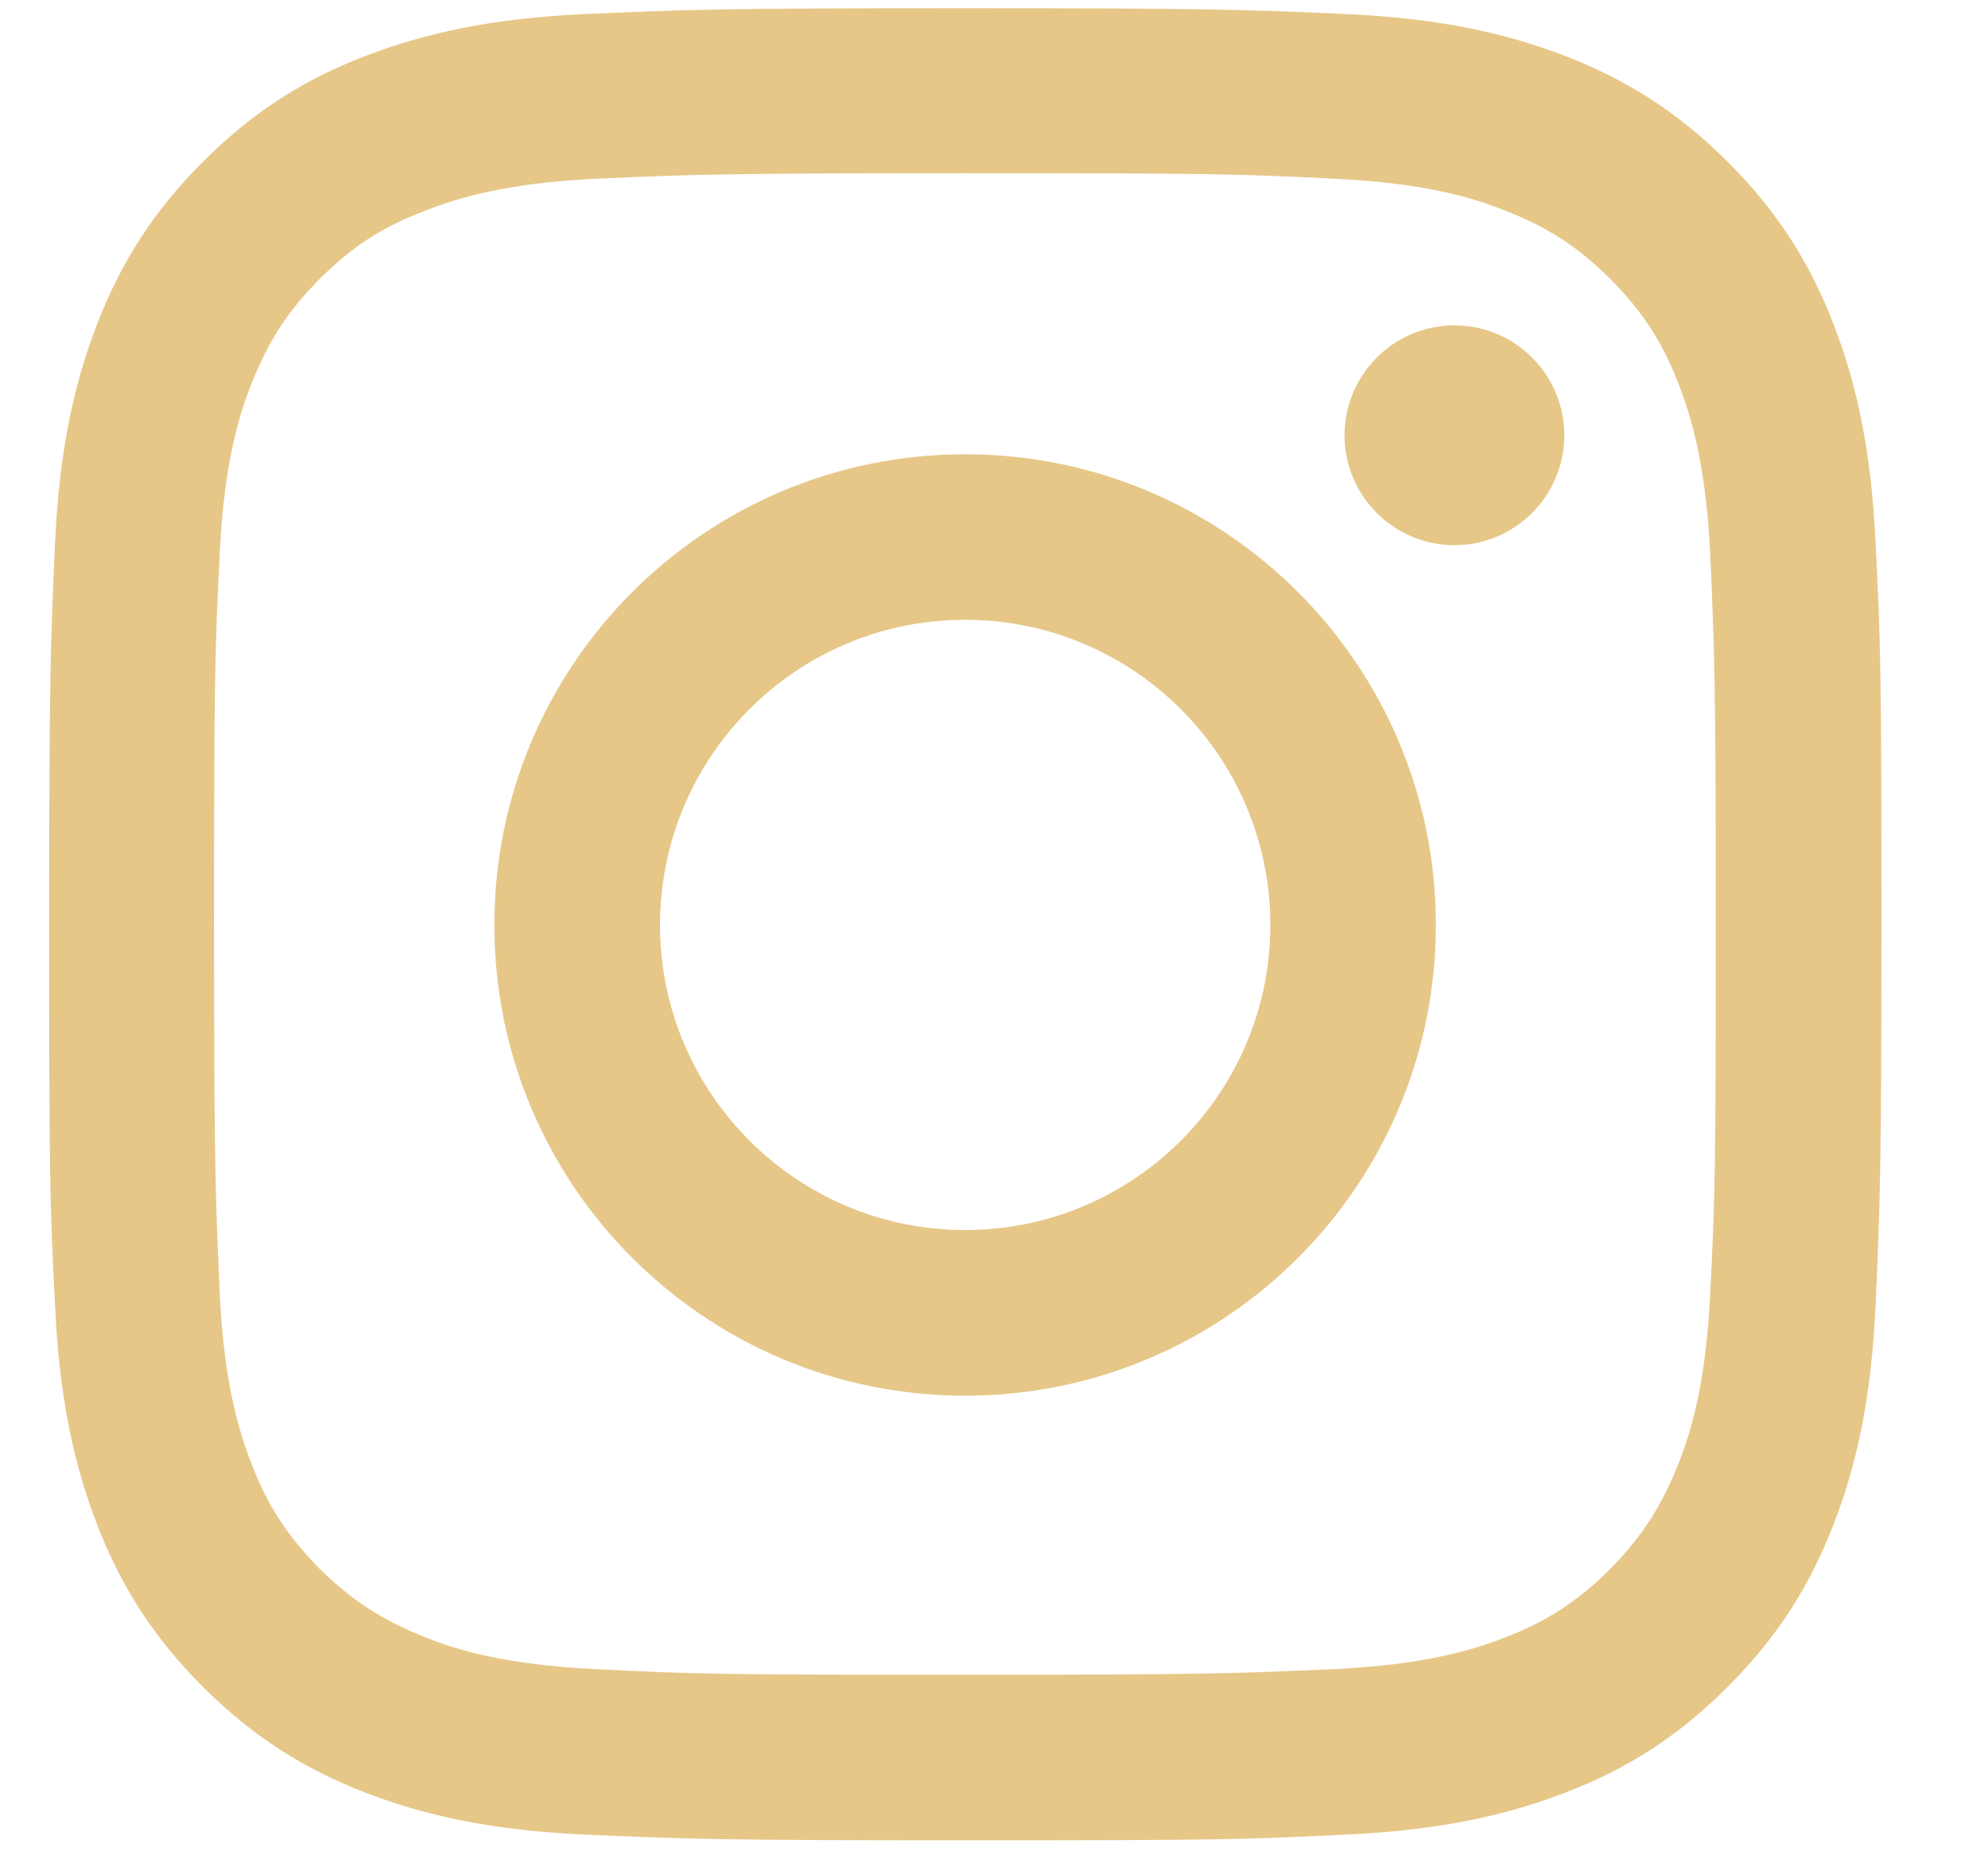
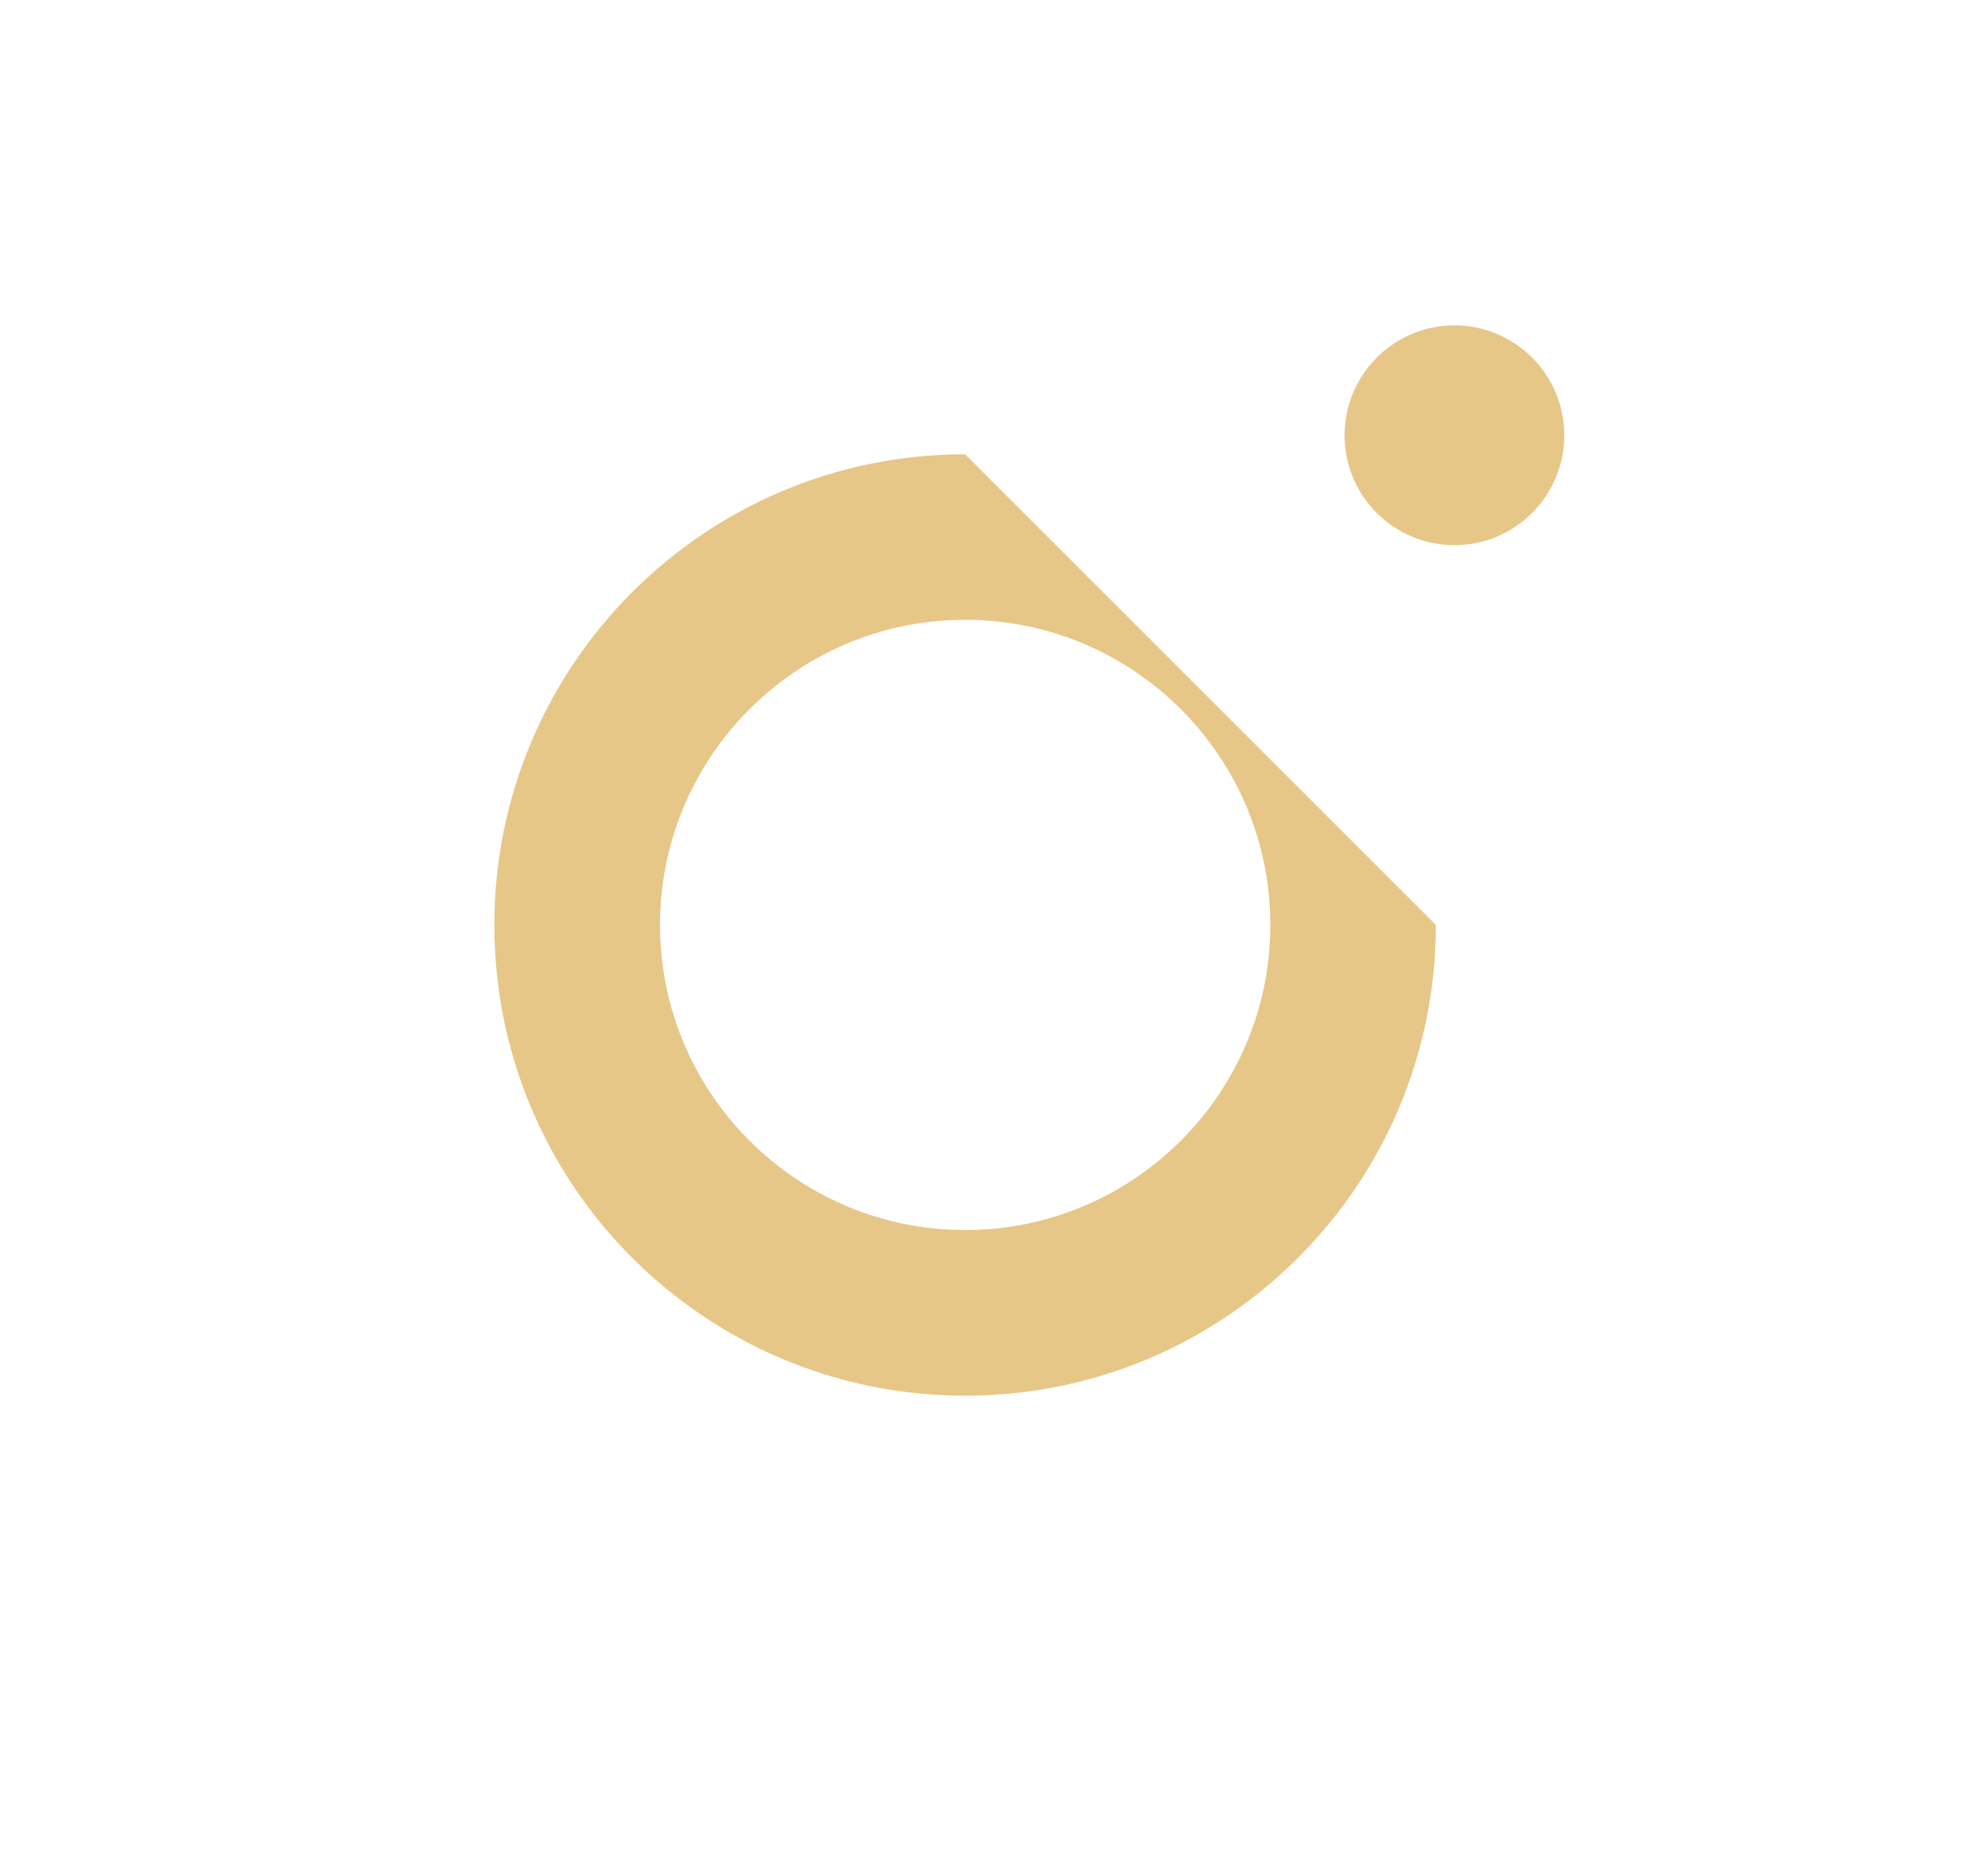
<svg xmlns="http://www.w3.org/2000/svg" width="15" height="14" viewBox="0 0 15 14" fill="none">
-   <path d="M7.284 1.307C9.129 1.307 9.347 1.312 10.075 1.349C10.75 1.381 11.117 1.493 11.357 1.589C11.681 1.716 11.909 1.865 12.149 2.104C12.393 2.349 12.542 2.578 12.665 2.897C12.76 3.141 12.872 3.508 12.904 4.178C12.936 4.907 12.946 5.125 12.946 6.97C12.946 8.815 12.941 9.033 12.904 9.761C12.872 10.436 12.76 10.803 12.665 11.043C12.537 11.367 12.388 11.596 12.149 11.84C11.909 12.079 11.676 12.234 11.357 12.356C11.112 12.452 10.745 12.563 10.075 12.595C9.347 12.627 9.129 12.638 7.284 12.638C5.438 12.638 5.22 12.633 4.492 12.595C3.817 12.563 3.45 12.452 3.211 12.356C2.886 12.228 2.658 12.079 2.413 11.84C2.174 11.596 2.019 11.367 1.897 11.043C1.801 10.798 1.69 10.431 1.658 9.761C1.626 9.033 1.615 8.815 1.615 6.97C1.615 5.125 1.621 4.907 1.658 4.178C1.69 3.503 1.801 3.136 1.897 2.897C2.025 2.572 2.174 2.344 2.413 2.104C2.658 1.86 2.886 1.711 3.211 1.589C3.455 1.493 3.822 1.381 4.492 1.349C5.22 1.317 5.438 1.307 7.284 1.307ZM7.284 0.062C5.407 0.062 5.173 0.073 4.433 0.105C3.7 0.137 3.195 0.254 2.753 0.424C2.296 0.6 1.913 0.839 1.53 1.222C1.147 1.605 0.908 1.993 0.733 2.445C0.563 2.886 0.446 3.386 0.414 4.125C0.382 4.864 0.371 5.098 0.371 6.975C0.371 8.852 0.376 9.086 0.414 9.825C0.446 10.559 0.563 11.064 0.733 11.505C0.908 11.957 1.147 12.345 1.53 12.728C1.913 13.111 2.301 13.35 2.753 13.526C3.195 13.696 3.694 13.813 4.433 13.845C5.173 13.877 5.407 13.887 7.284 13.887C9.161 13.887 9.394 13.882 10.134 13.845C10.867 13.813 11.373 13.696 11.814 13.526C12.271 13.35 12.654 13.111 13.037 12.728C13.42 12.345 13.659 11.957 13.834 11.505C14.005 11.064 14.121 10.564 14.153 9.825C14.185 9.086 14.196 8.852 14.196 6.975C14.196 5.098 14.191 4.864 14.153 4.125C14.121 3.391 14.005 2.886 13.834 2.445C13.659 1.993 13.42 1.605 13.037 1.222C12.654 0.839 12.266 0.6 11.814 0.424C11.373 0.254 10.873 0.137 10.134 0.105C9.394 0.073 9.161 0.062 7.284 0.062Z" fill="#E6C788" />
-   <path d="M7.282 3.428C5.32 3.428 3.73 5.018 3.73 6.98C3.73 8.942 5.32 10.532 7.282 10.532C9.244 10.532 10.834 8.942 10.834 6.98C10.834 5.018 9.244 3.428 7.282 3.428ZM7.282 9.282C6.012 9.282 4.98 8.25 4.98 6.98C4.98 5.709 6.012 4.677 7.282 4.677C8.553 4.677 9.585 5.709 9.585 6.98C9.585 8.25 8.553 9.282 7.282 9.282Z" fill="#E6C788" />
+   <path d="M7.282 3.428C5.32 3.428 3.73 5.018 3.73 6.98C3.73 8.942 5.32 10.532 7.282 10.532C9.244 10.532 10.834 8.942 10.834 6.98ZM7.282 9.282C6.012 9.282 4.98 8.25 4.98 6.98C4.98 5.709 6.012 4.677 7.282 4.677C8.553 4.677 9.585 5.709 9.585 6.98C9.585 8.25 8.553 9.282 7.282 9.282Z" fill="#E6C788" />
  <path d="M11.803 3.285C11.803 3.742 11.431 4.114 10.974 4.114C10.517 4.114 10.145 3.742 10.145 3.285C10.145 2.827 10.517 2.455 10.974 2.455C11.431 2.455 11.803 2.827 11.803 3.285Z" fill="#E6C788" />
</svg>